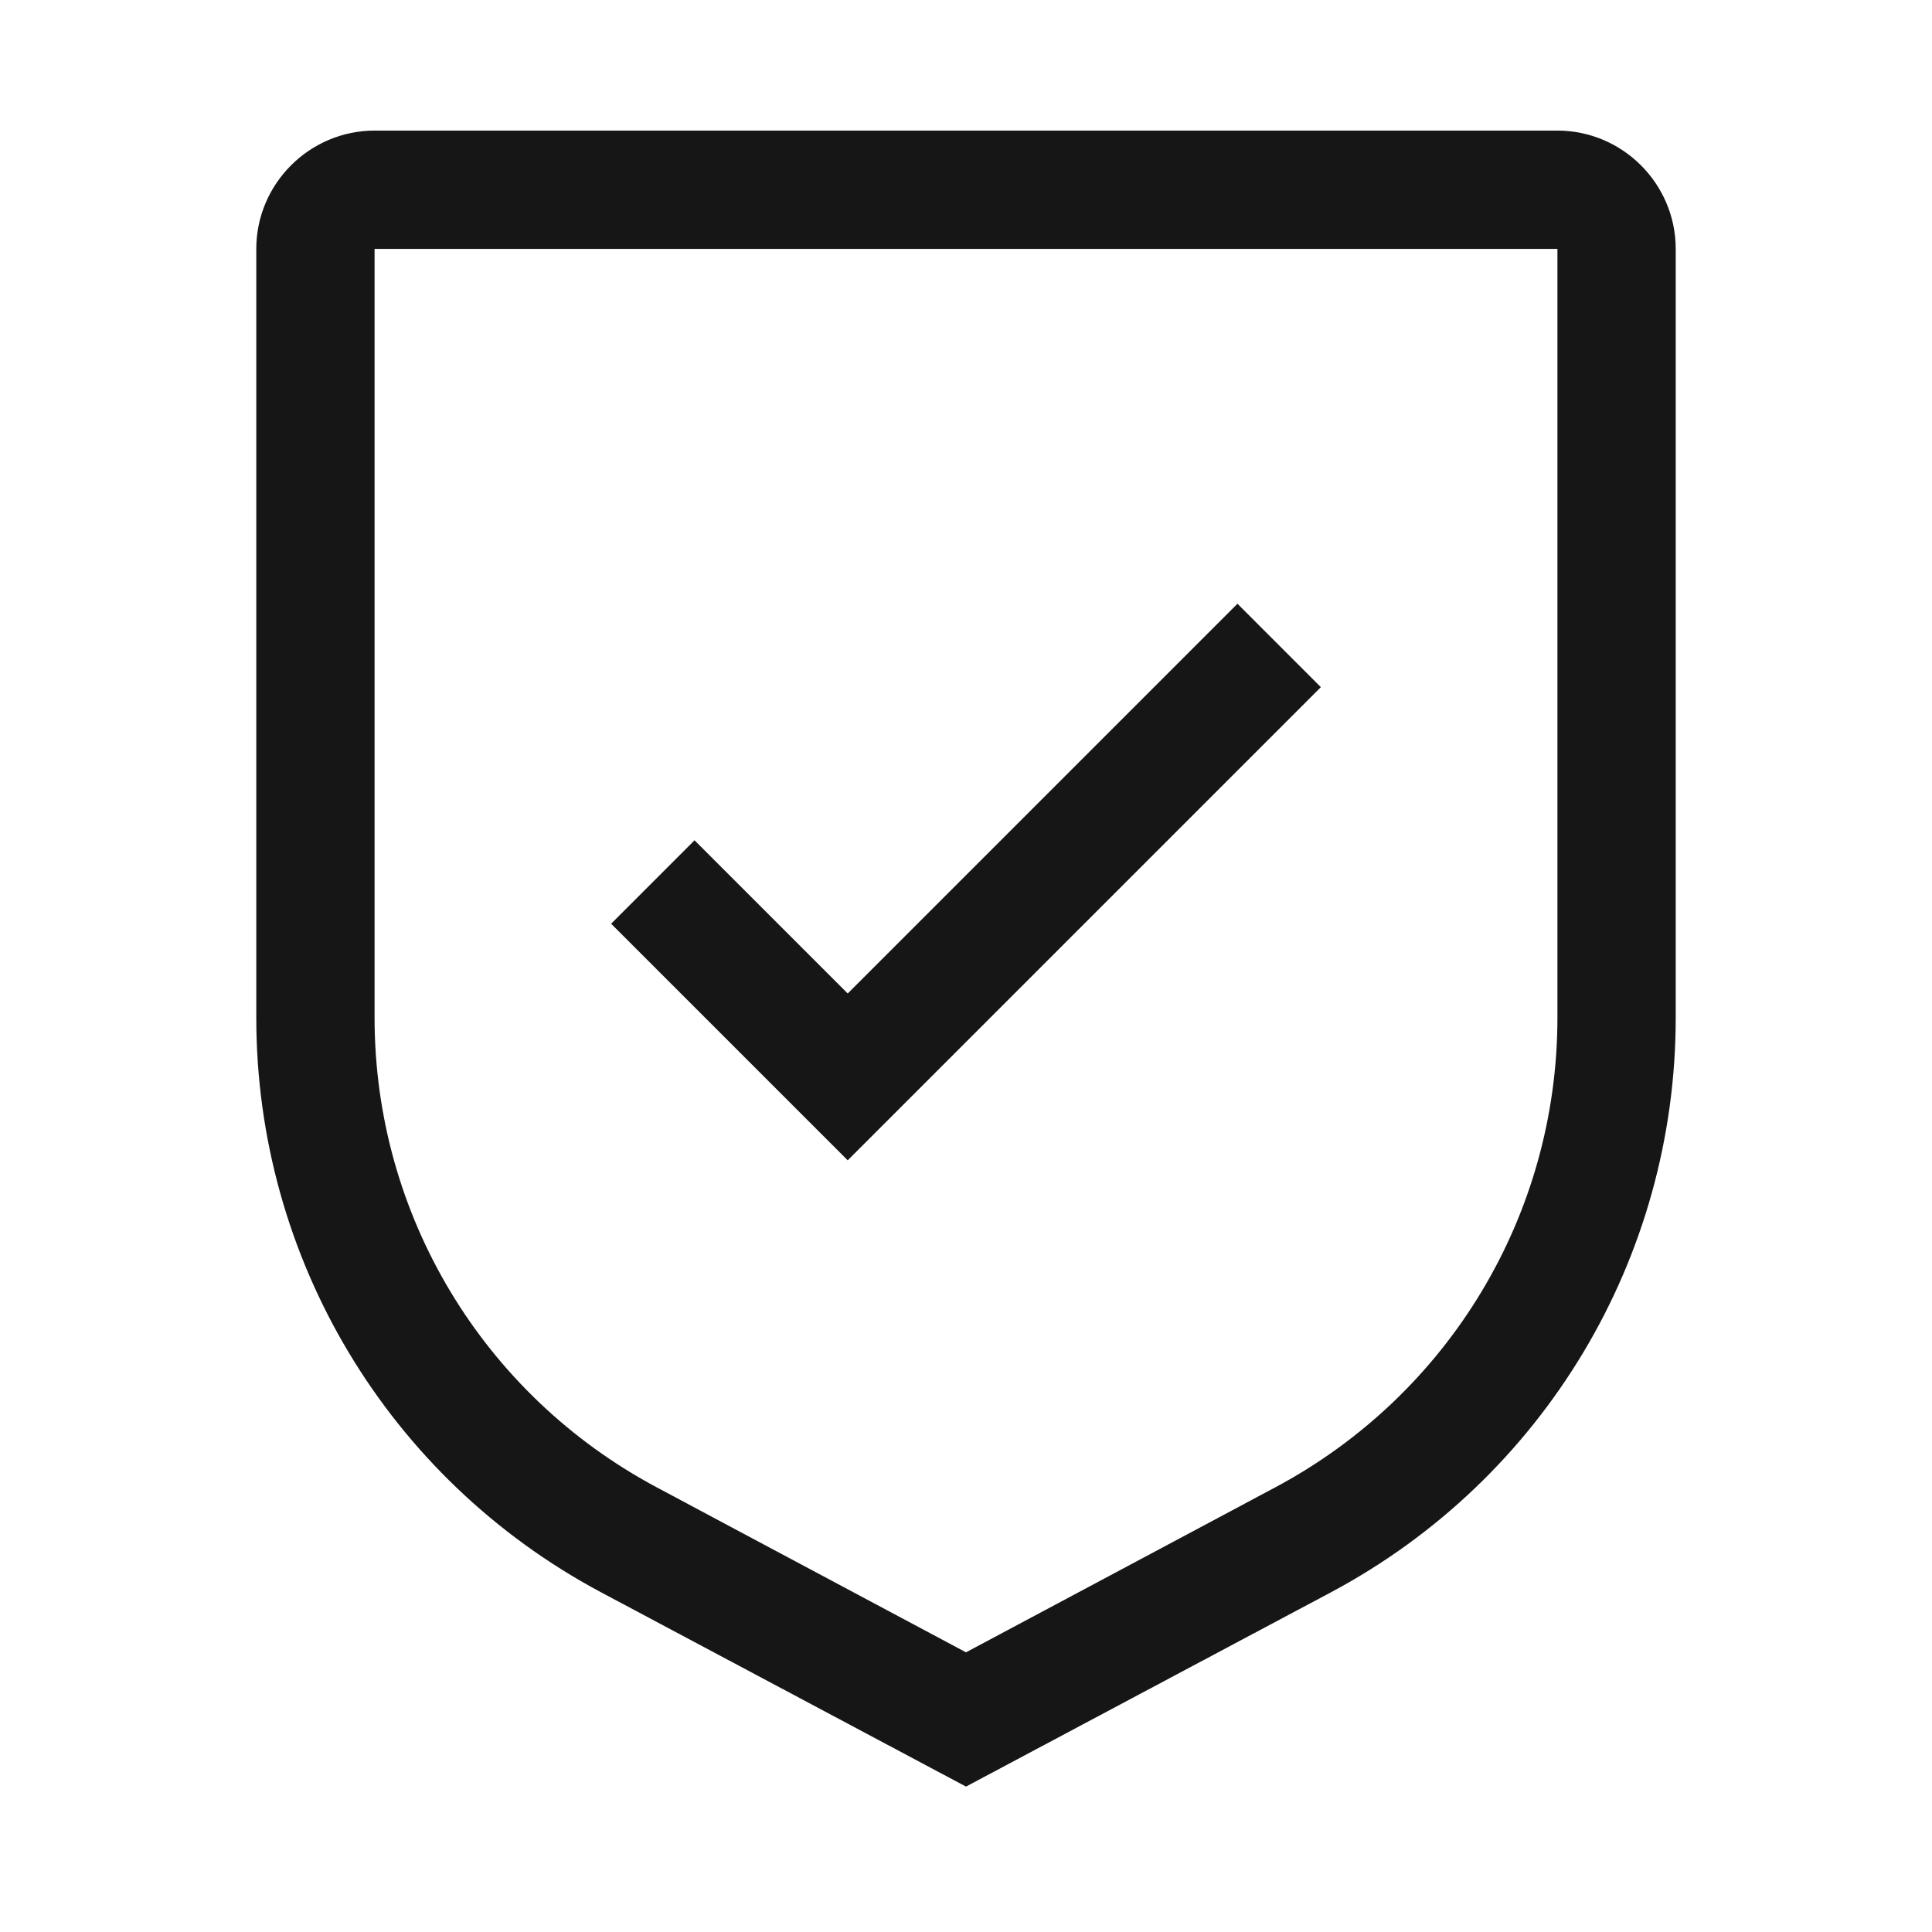
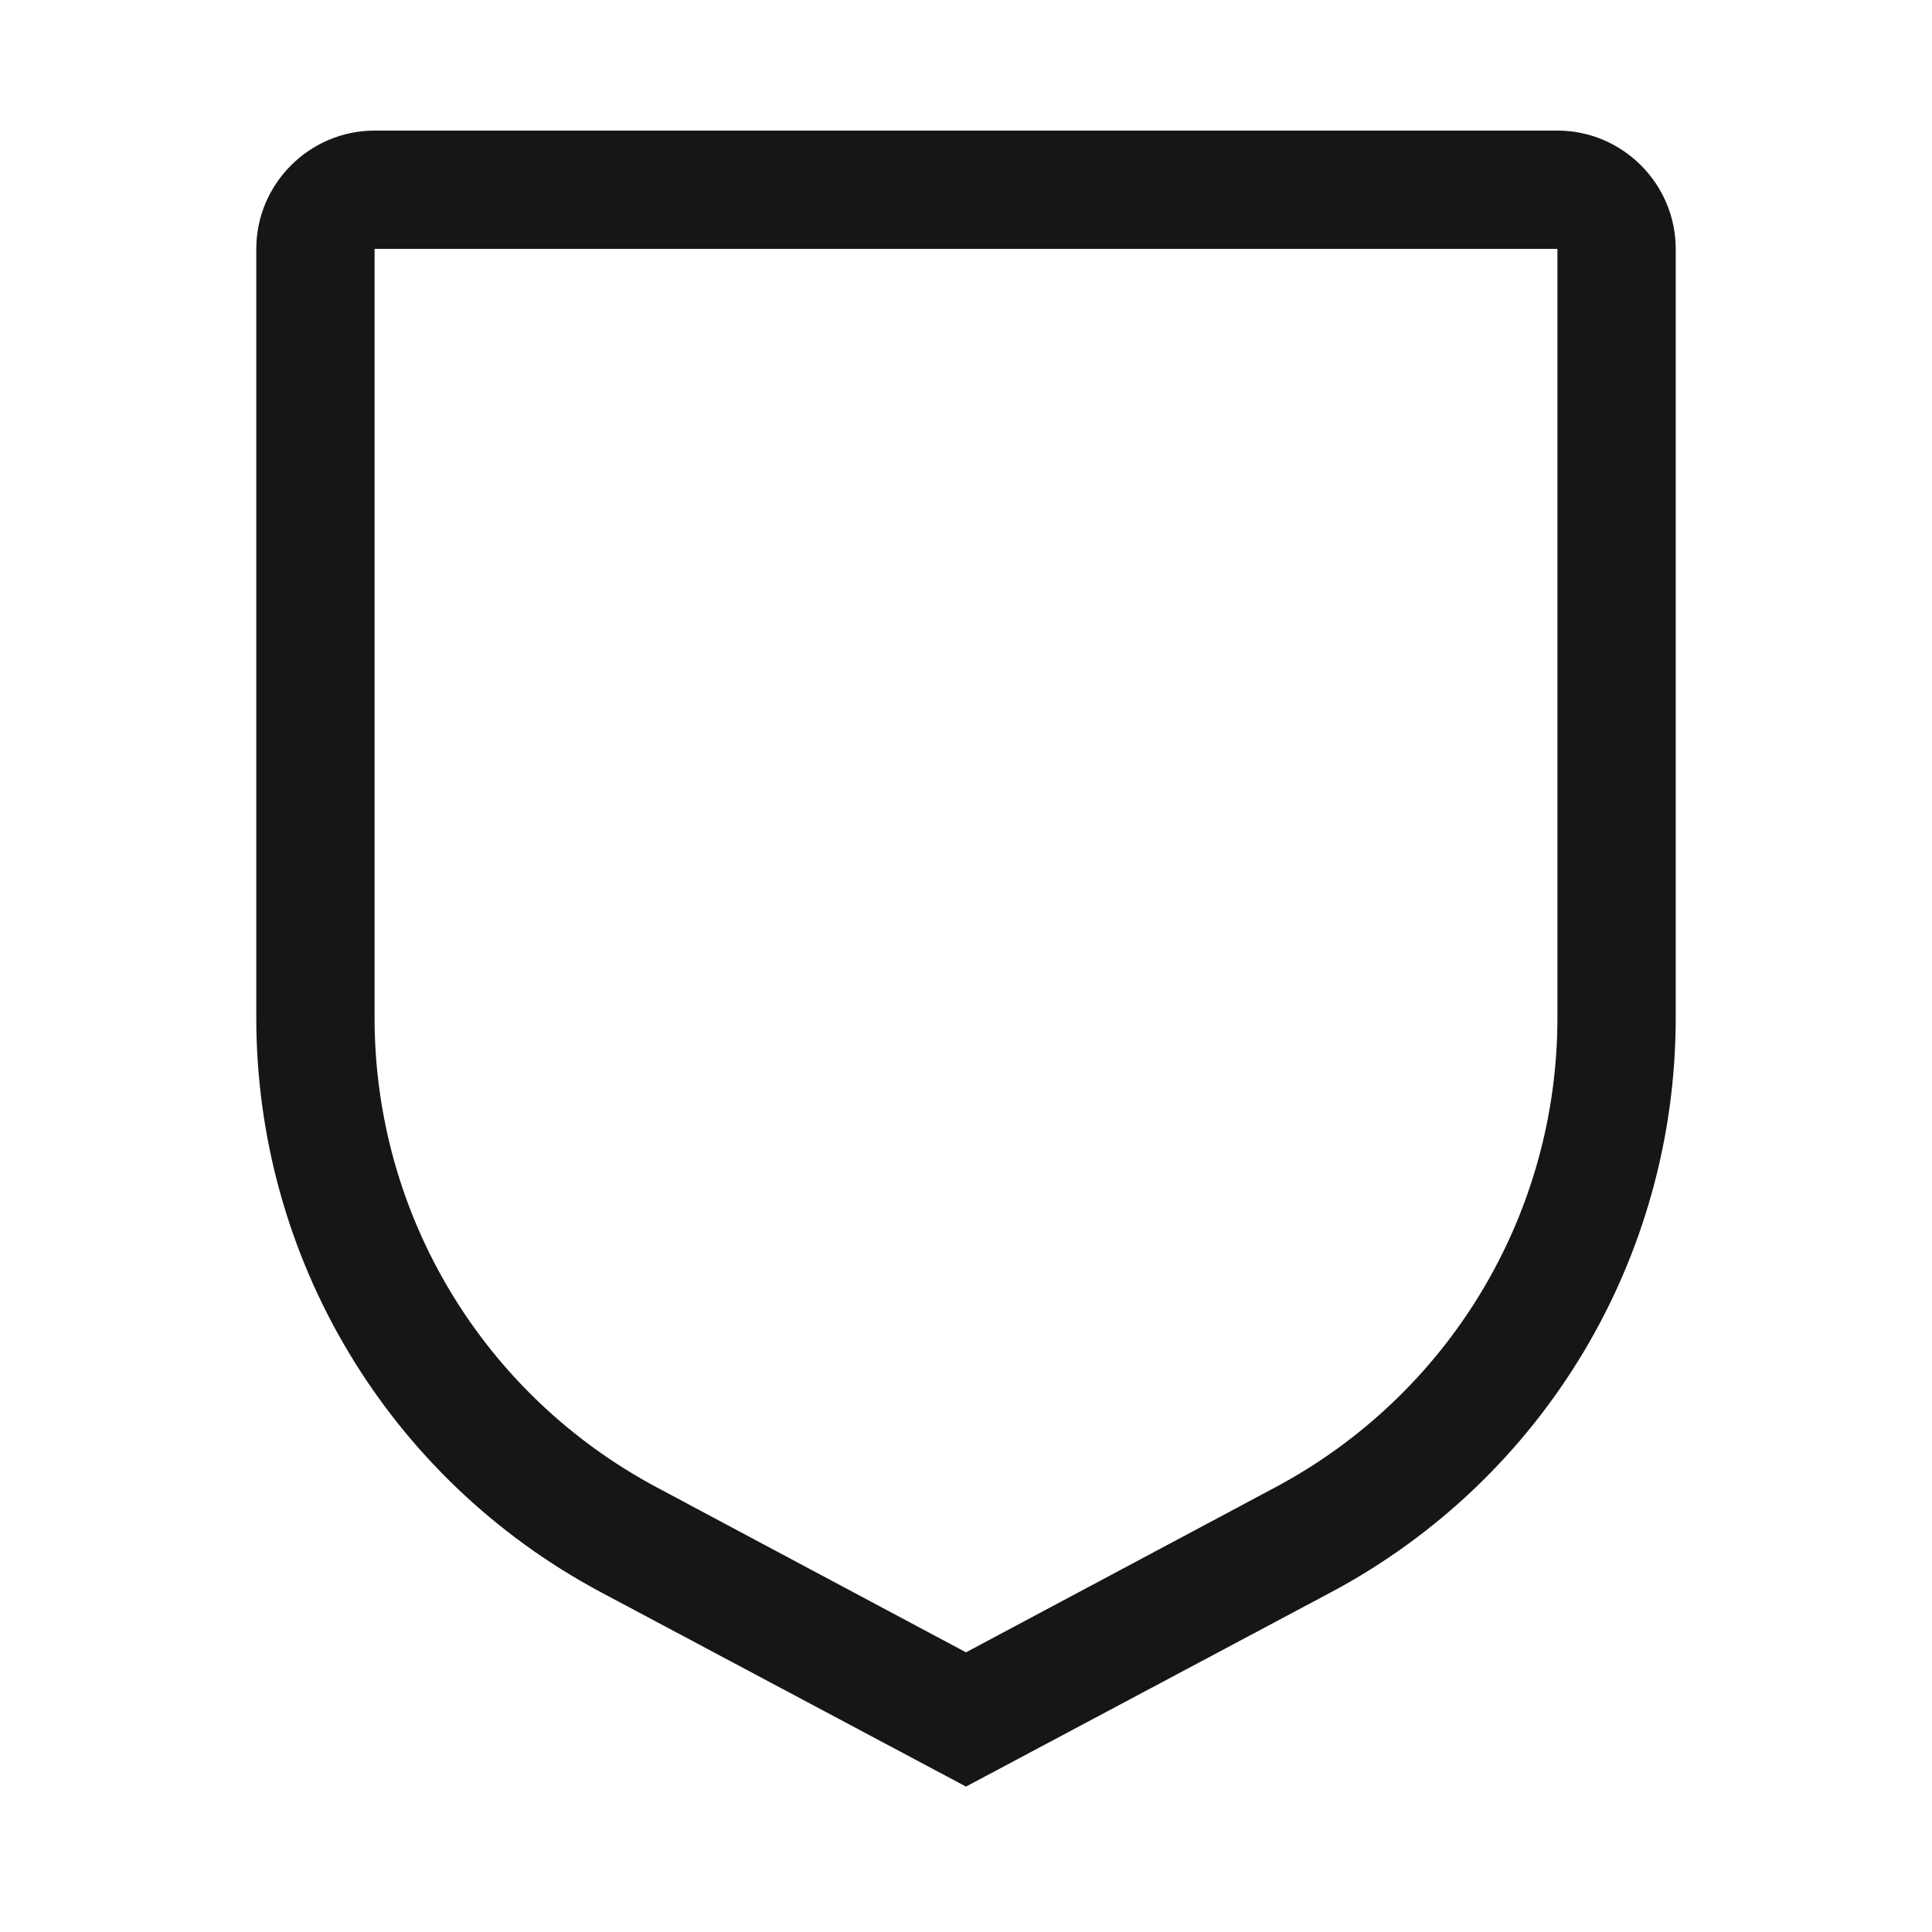
<svg xmlns="http://www.w3.org/2000/svg" width="49" height="49" viewBox="0 0 49 49" fill="none">
  <path d="M24.5 45.312L15.23 40.377C9.845 37.497 6.5 31.918 6.5 25.812V6.312C6.5 4.662 7.85 3.312 9.5 3.312H39.5C41.15 3.312 42.5 4.662 42.5 6.312V25.812C42.5 31.918 39.155 37.497 33.77 40.377L24.5 45.312ZM9.5 6.312V25.812C9.5 30.808 12.245 35.367 16.655 37.722L24.5 41.907L32.345 37.722C36.755 35.367 39.5 30.808 39.5 25.812V6.312H9.5Z" fill="#161616" />
-   <path d="M21.5 25.197L17.615 21.312L15.5 23.428L21.5 29.428L33.5 17.428L31.385 15.312L21.5 25.197Z" fill="#161616" />
</svg>